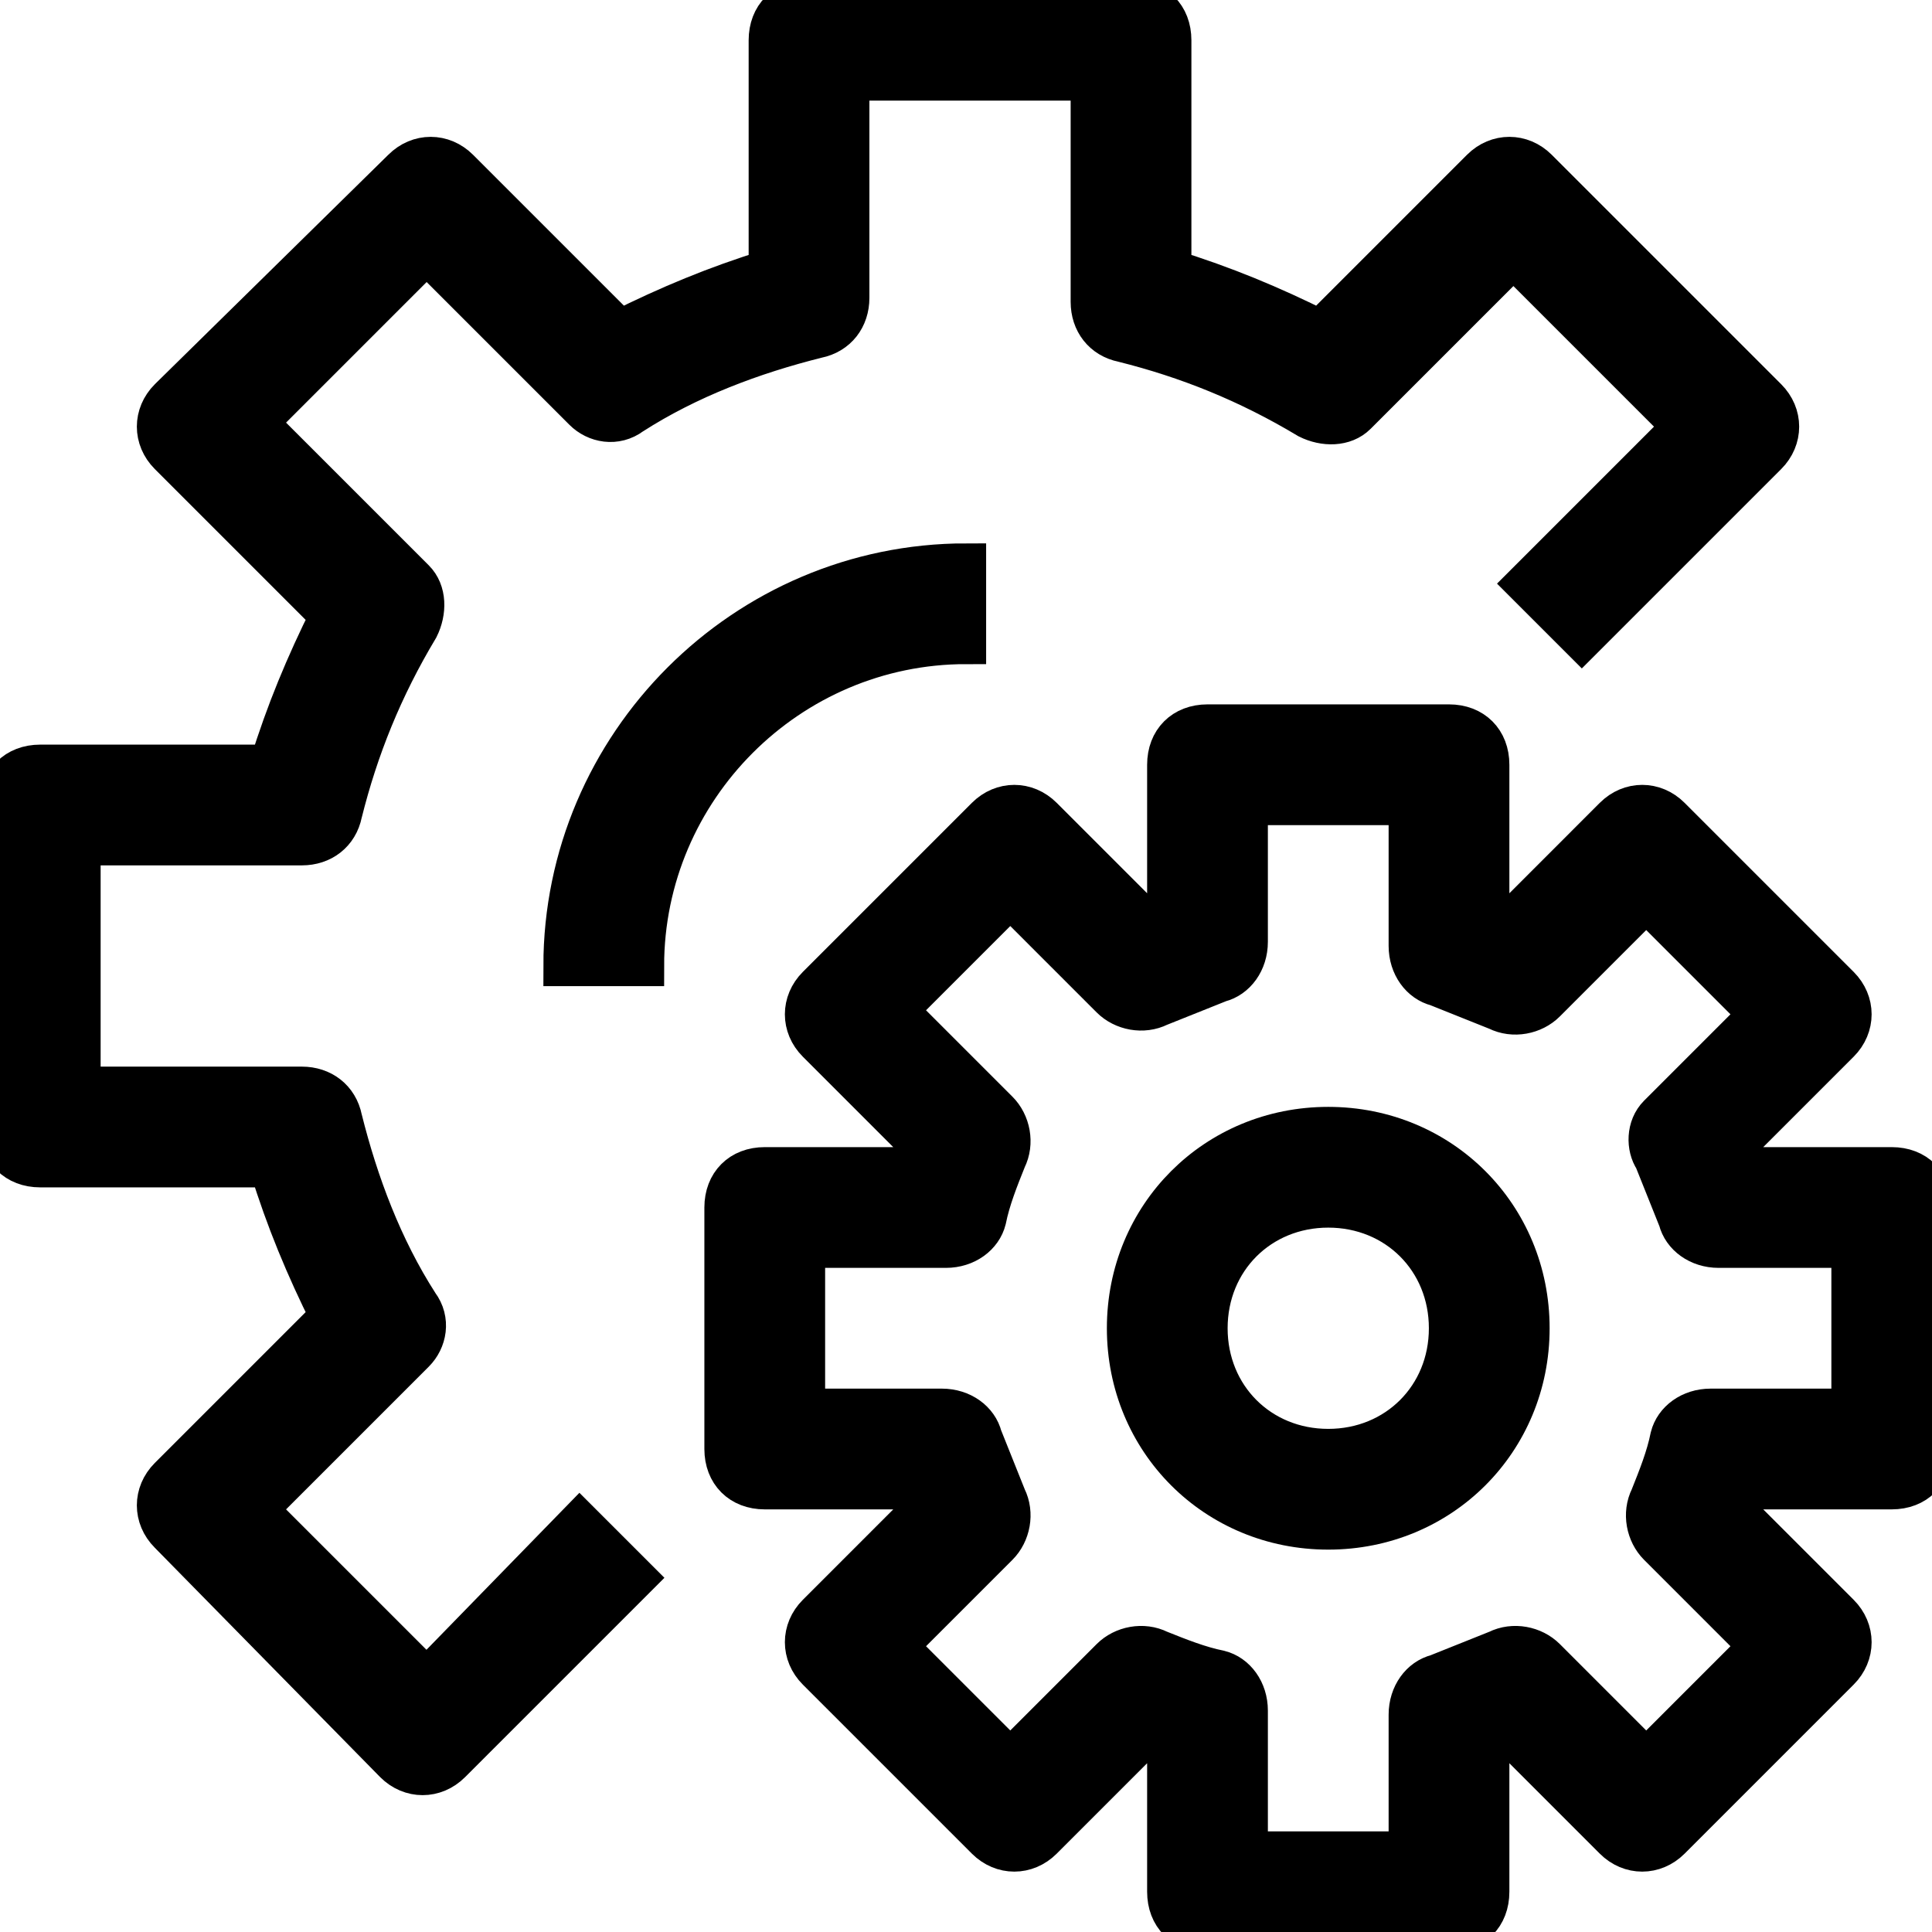
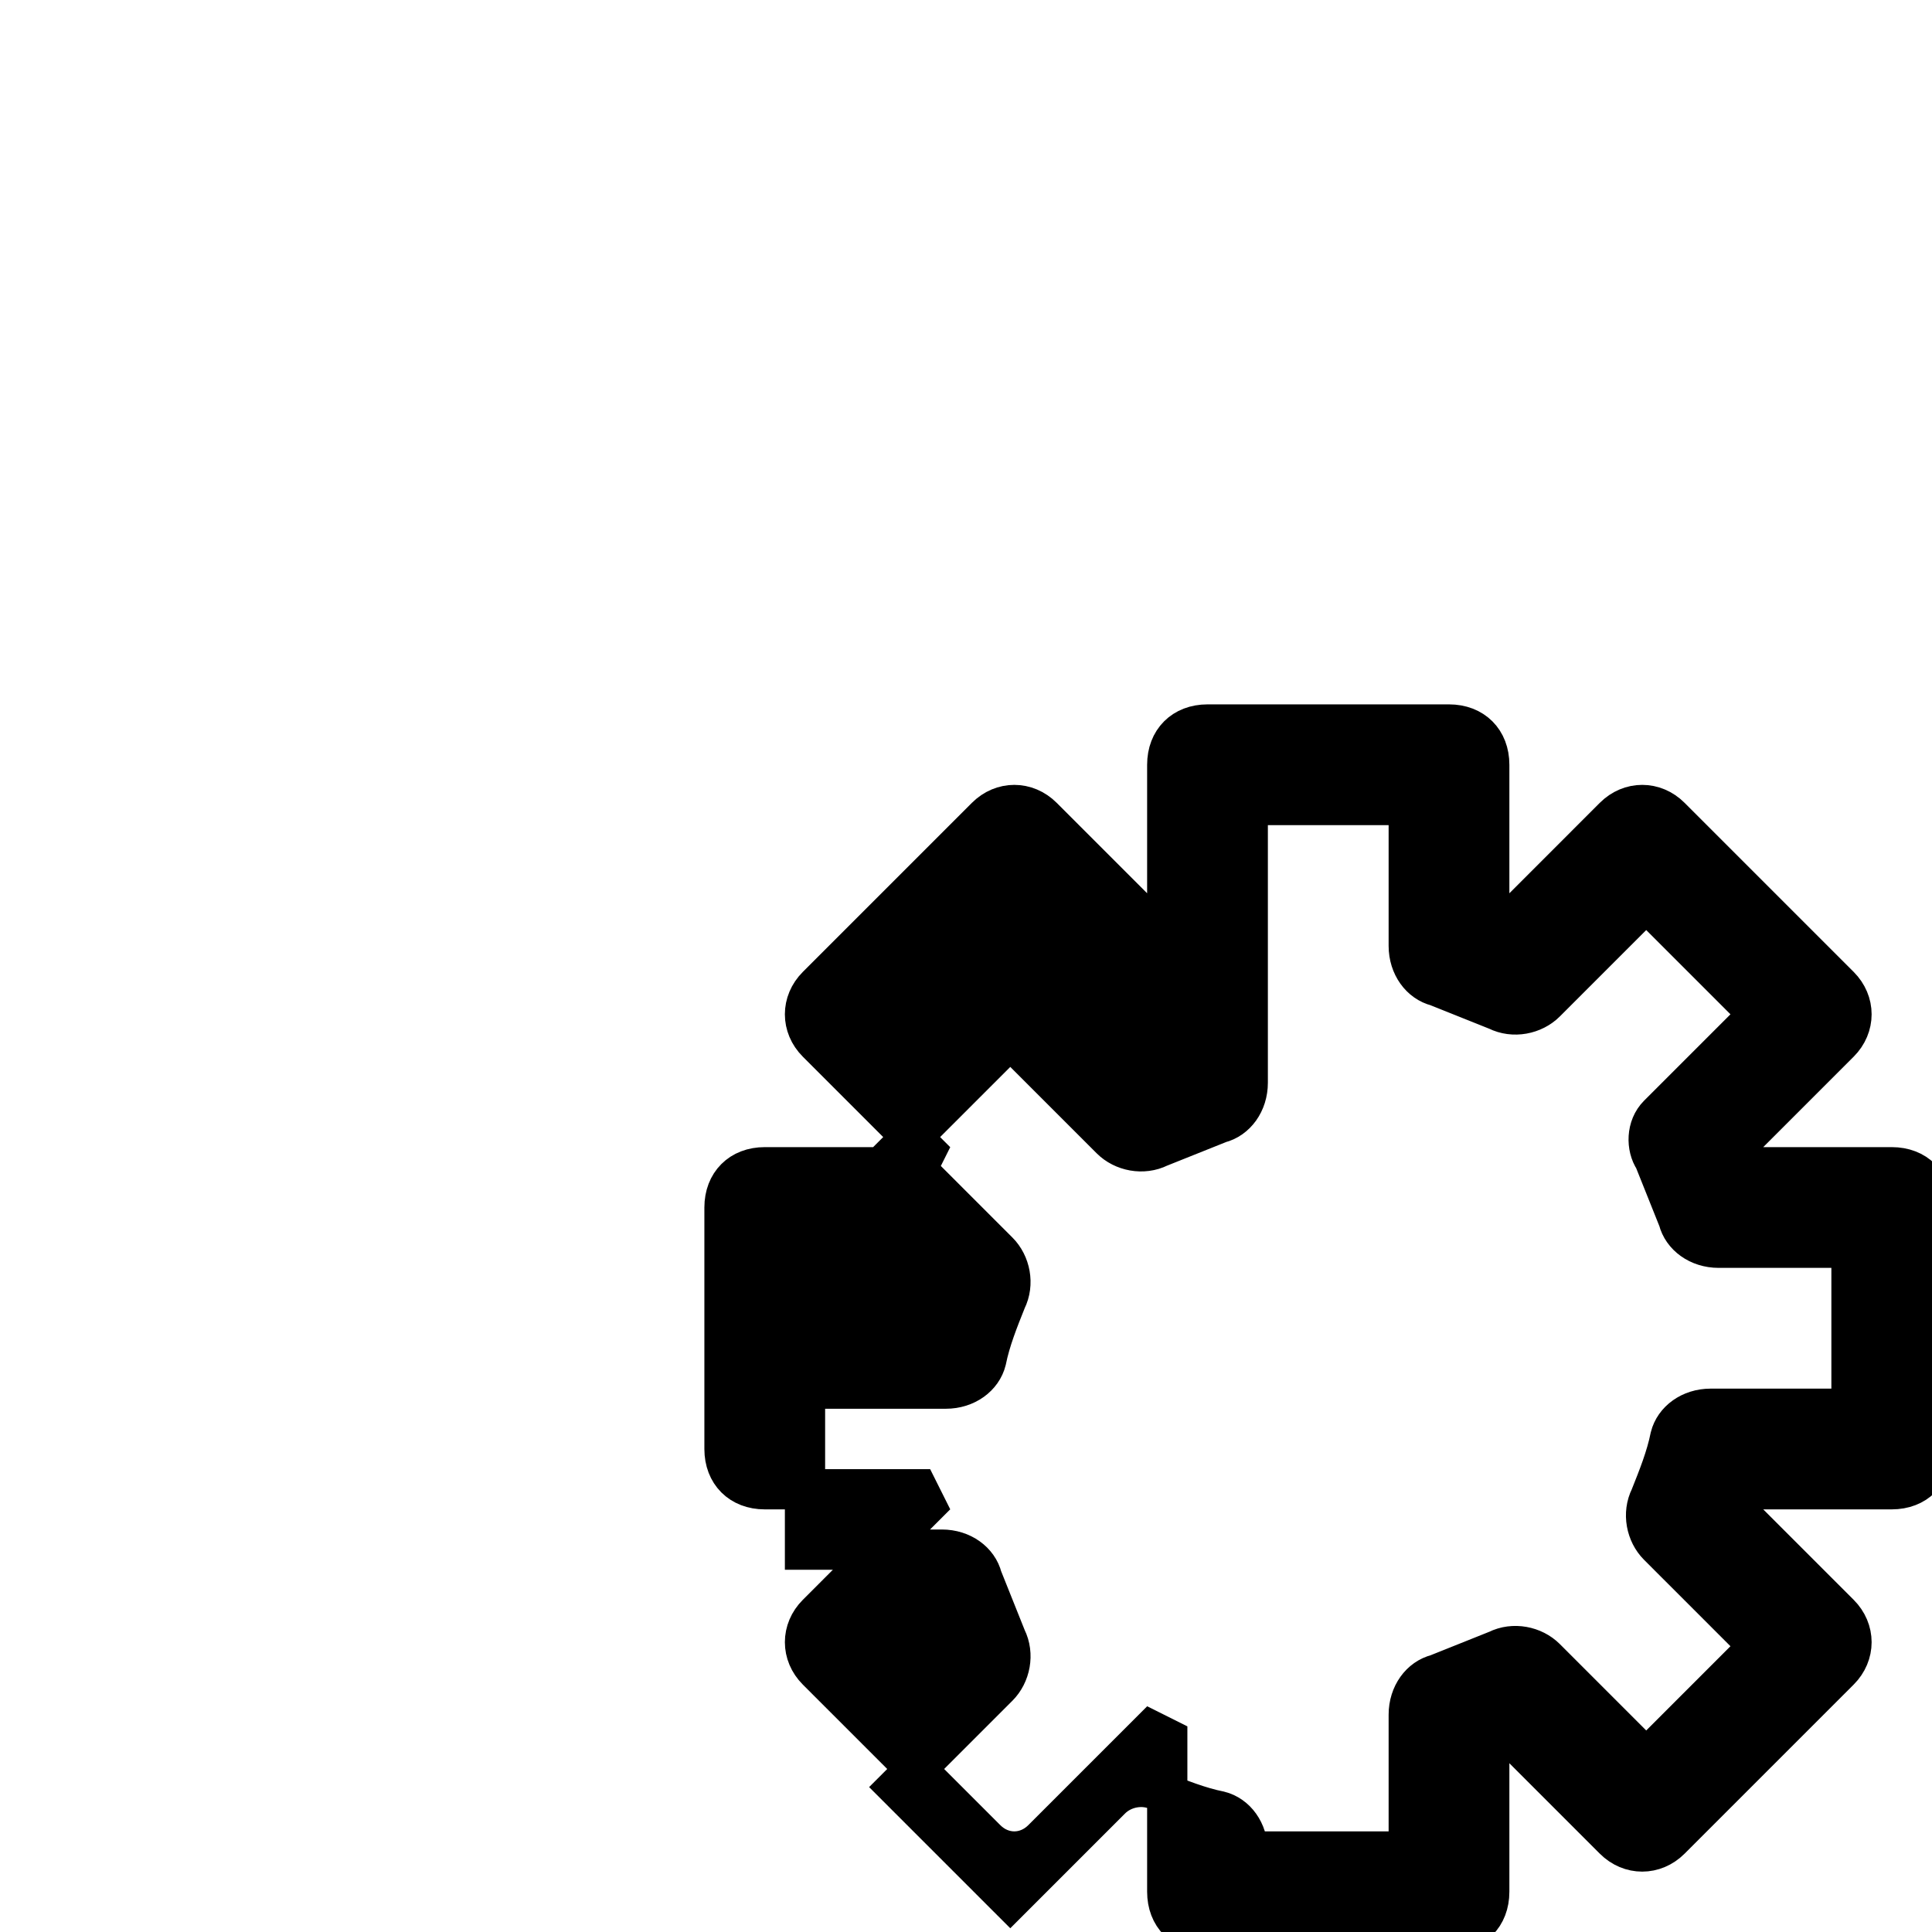
<svg xmlns="http://www.w3.org/2000/svg" version="1.1" id="Layer_1" x="0px" y="0px" viewBox="0 0 48 48" style="enable-background:new 0 0 48 48;" xml:space="preserve">
  <style type="text/css">
	.st0{stroke:#000000;stroke-miterlimit:10;}
</style>
  <g id="_22-Gear">
-     <path class="st0" d="M10.6,41.7l-4.2-4.2l3.9-3.9c0.3-0.3,0.4-0.8,0.1-1.2c-0.9-1.4-1.5-3-1.9-4.6C8.4,27.3,8,27,7.5,27H2v-6h5.5   c0.5,0,0.9-0.3,1-0.8c0.4-1.6,1-3.1,1.9-4.6c0.2-0.4,0.2-0.9-0.1-1.2l-3.9-3.9l4.2-4.2l3.9,3.9c0.3,0.3,0.8,0.4,1.2,0.1   c1.4-0.9,3-1.5,4.6-1.9c0.5-0.1,0.8-0.5,0.8-1V2h6v5.5c0,0.5,0.3,0.9,0.8,1c1.6,0.4,3.1,1,4.6,1.9c0.4,0.2,0.9,0.2,1.2-0.1l3.9-3.9   l4.2,4.2l-3.9,3.9l1.4,1.4l4.6-4.6c0.4-0.4,0.4-1,0-1.4l-5.7-5.7c-0.4-0.4-1-0.4-1.4,0l-4,4c-1.2-0.6-2.4-1.1-3.7-1.5V1   c0-0.6-0.4-1-1-1h-8c-0.6,0-1,0.4-1,1v5.7c-1.3,0.4-2.5,0.9-3.7,1.5l-4-4c-0.4-0.4-1-0.4-1.4,0L4.2,9.9c-0.4,0.4-0.4,1,0,1.4l4,4   c-0.6,1.2-1.1,2.4-1.5,3.7H1c-0.6,0-1,0.4-1,1v8c0,0.6,0.4,1,1,1h5.7c0.4,1.3,0.9,2.5,1.5,3.7l-4,4c-0.4,0.4-0.4,1,0,1.4l5.6,5.7   c0.4,0.4,1,0.4,1.4,0l4.6-4.6l-1.4-1.4L10.6,41.7z" />
-     <path class="st0" d="M24,16v-2c-5.5,0-10,4.5-10,10h2C16,19.6,19.6,16,24,16z" />
-     <path class="st0" d="M47,29h-3.8L43,28.6l2.7-2.7c0.4-0.4,0.4-1,0-1.4l-4.2-4.2c-0.4-0.4-1-0.4-1.4,0L37.4,23L37,22.8V19   c0-0.6-0.4-1-1-1h-6c-0.6,0-1,0.4-1,1v3.8L28.6,23l-2.7-2.7c-0.4-0.4-1-0.4-1.4,0l-4.2,4.2c-0.4,0.4-0.4,1,0,1.4l2.7,2.7L22.8,29   H19c-0.6,0-1,0.4-1,1v6c0,0.6,0.4,1,1,1h3.8l0.2,0.4l-2.7,2.7c-0.4,0.4-0.4,1,0,1.4l4.2,4.2c0.4,0.4,1,0.4,1.4,0l2.7-2.7l0.4,0.2   V47c0,0.6,0.4,1,1,1h6c0.6,0,1-0.4,1-1v-3.8l0.4-0.2l2.7,2.7c0.4,0.4,1,0.4,1.4,0l4.2-4.2c0.4-0.4,0.4-1,0-1.4L43,37.4l0.2-0.4H47   c0.6,0,1-0.4,1-1v-6C48,29.4,47.6,29,47,29z M46,35h-3.5c-0.5,0-0.9,0.3-1,0.7c-0.1,0.5-0.3,1-0.5,1.5c-0.2,0.4-0.1,0.9,0.2,1.2   l2.5,2.5l-2.8,2.8l-2.5-2.5c-0.3-0.3-0.8-0.4-1.2-0.2c-0.5,0.2-1,0.4-1.5,0.6c-0.4,0.1-0.7,0.5-0.7,1V46h-4v-3.5   c0-0.5-0.3-0.9-0.7-1c-0.5-0.1-1-0.3-1.5-0.5c-0.4-0.2-0.9-0.1-1.2,0.2l-2.5,2.5l-2.8-2.8l2.5-2.5c0.3-0.3,0.4-0.8,0.2-1.2   c-0.2-0.5-0.4-1-0.6-1.5c-0.1-0.4-0.5-0.7-1-0.7H20v-4h3.5c0.5,0,0.9-0.3,1-0.7c0.1-0.5,0.3-1,0.5-1.5c0.2-0.4,0.1-0.9-0.2-1.2   l-2.5-2.5l2.8-2.8l2.5,2.5c0.3,0.3,0.8,0.4,1.2,0.2c0.5-0.2,1-0.4,1.5-0.6c0.4-0.1,0.7-0.5,0.7-1V20h4v3.5c0,0.5,0.3,0.9,0.7,1   c0.5,0.2,1,0.4,1.5,0.6c0.4,0.2,0.9,0.1,1.2-0.2l2.5-2.5l2.8,2.8l-2.5,2.5c-0.3,0.3-0.3,0.8-0.1,1.1c0.2,0.5,0.4,1,0.6,1.5   c0.1,0.4,0.5,0.7,1,0.7H46V35z" />
-     <path class="st0" d="M33,28c-2.8,0-5,2.2-5,5s2.2,5,5,5s5-2.2,5-5S35.8,28,33,28z M33,36c-1.7,0-3-1.3-3-3s1.3-3,3-3s3,1.3,3,3   S34.7,36,33,36z" />
+     <path class="st0" d="M47,29h-3.8L43,28.6l2.7-2.7c0.4-0.4,0.4-1,0-1.4l-4.2-4.2c-0.4-0.4-1-0.4-1.4,0L37.4,23L37,22.8V19   c0-0.6-0.4-1-1-1h-6c-0.6,0-1,0.4-1,1v3.8L28.6,23l-2.7-2.7c-0.4-0.4-1-0.4-1.4,0l-4.2,4.2c-0.4,0.4-0.4,1,0,1.4l2.7,2.7L22.8,29   H19c-0.6,0-1,0.4-1,1v6c0,0.6,0.4,1,1,1h3.8l0.2,0.4l-2.7,2.7c-0.4,0.4-0.4,1,0,1.4l4.2,4.2c0.4,0.4,1,0.4,1.4,0l2.7-2.7l0.4,0.2   V47c0,0.6,0.4,1,1,1h6c0.6,0,1-0.4,1-1v-3.8l0.4-0.2l2.7,2.7c0.4,0.4,1,0.4,1.4,0l4.2-4.2c0.4-0.4,0.4-1,0-1.4L43,37.4l0.2-0.4H47   c0.6,0,1-0.4,1-1v-6C48,29.4,47.6,29,47,29z M46,35h-3.5c-0.5,0-0.9,0.3-1,0.7c-0.1,0.5-0.3,1-0.5,1.5c-0.2,0.4-0.1,0.9,0.2,1.2   l2.5,2.5l-2.8,2.8l-2.5-2.5c-0.3-0.3-0.8-0.4-1.2-0.2c-0.5,0.2-1,0.4-1.5,0.6c-0.4,0.1-0.7,0.5-0.7,1V46h-4c0-0.5-0.3-0.9-0.7-1c-0.5-0.1-1-0.3-1.5-0.5c-0.4-0.2-0.9-0.1-1.2,0.2l-2.5,2.5l-2.8-2.8l2.5-2.5c0.3-0.3,0.4-0.8,0.2-1.2   c-0.2-0.5-0.4-1-0.6-1.5c-0.1-0.4-0.5-0.7-1-0.7H20v-4h3.5c0.5,0,0.9-0.3,1-0.7c0.1-0.5,0.3-1,0.5-1.5c0.2-0.4,0.1-0.9-0.2-1.2   l-2.5-2.5l2.8-2.8l2.5,2.5c0.3,0.3,0.8,0.4,1.2,0.2c0.5-0.2,1-0.4,1.5-0.6c0.4-0.1,0.7-0.5,0.7-1V20h4v3.5c0,0.5,0.3,0.9,0.7,1   c0.5,0.2,1,0.4,1.5,0.6c0.4,0.2,0.9,0.1,1.2-0.2l2.5-2.5l2.8,2.8l-2.5,2.5c-0.3,0.3-0.3,0.8-0.1,1.1c0.2,0.5,0.4,1,0.6,1.5   c0.1,0.4,0.5,0.7,1,0.7H46V35z" />
  </g>
</svg>